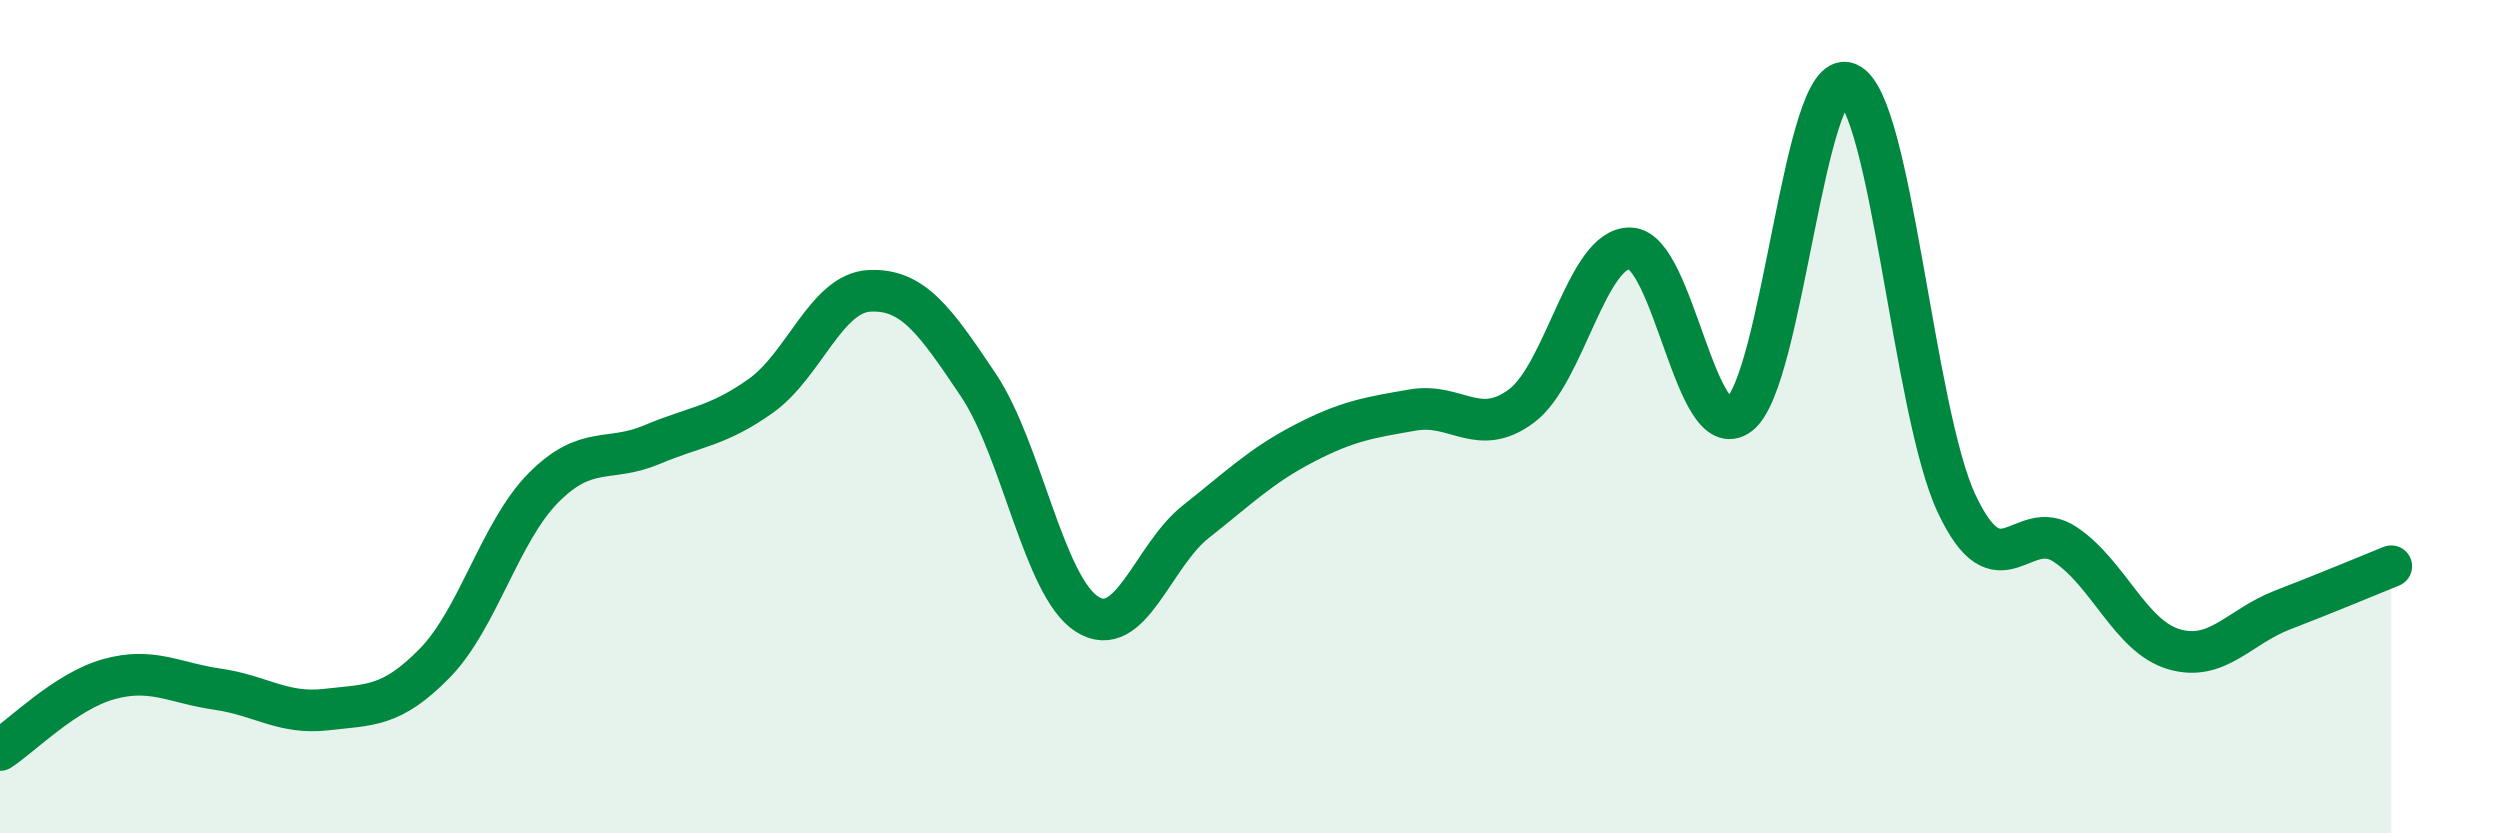
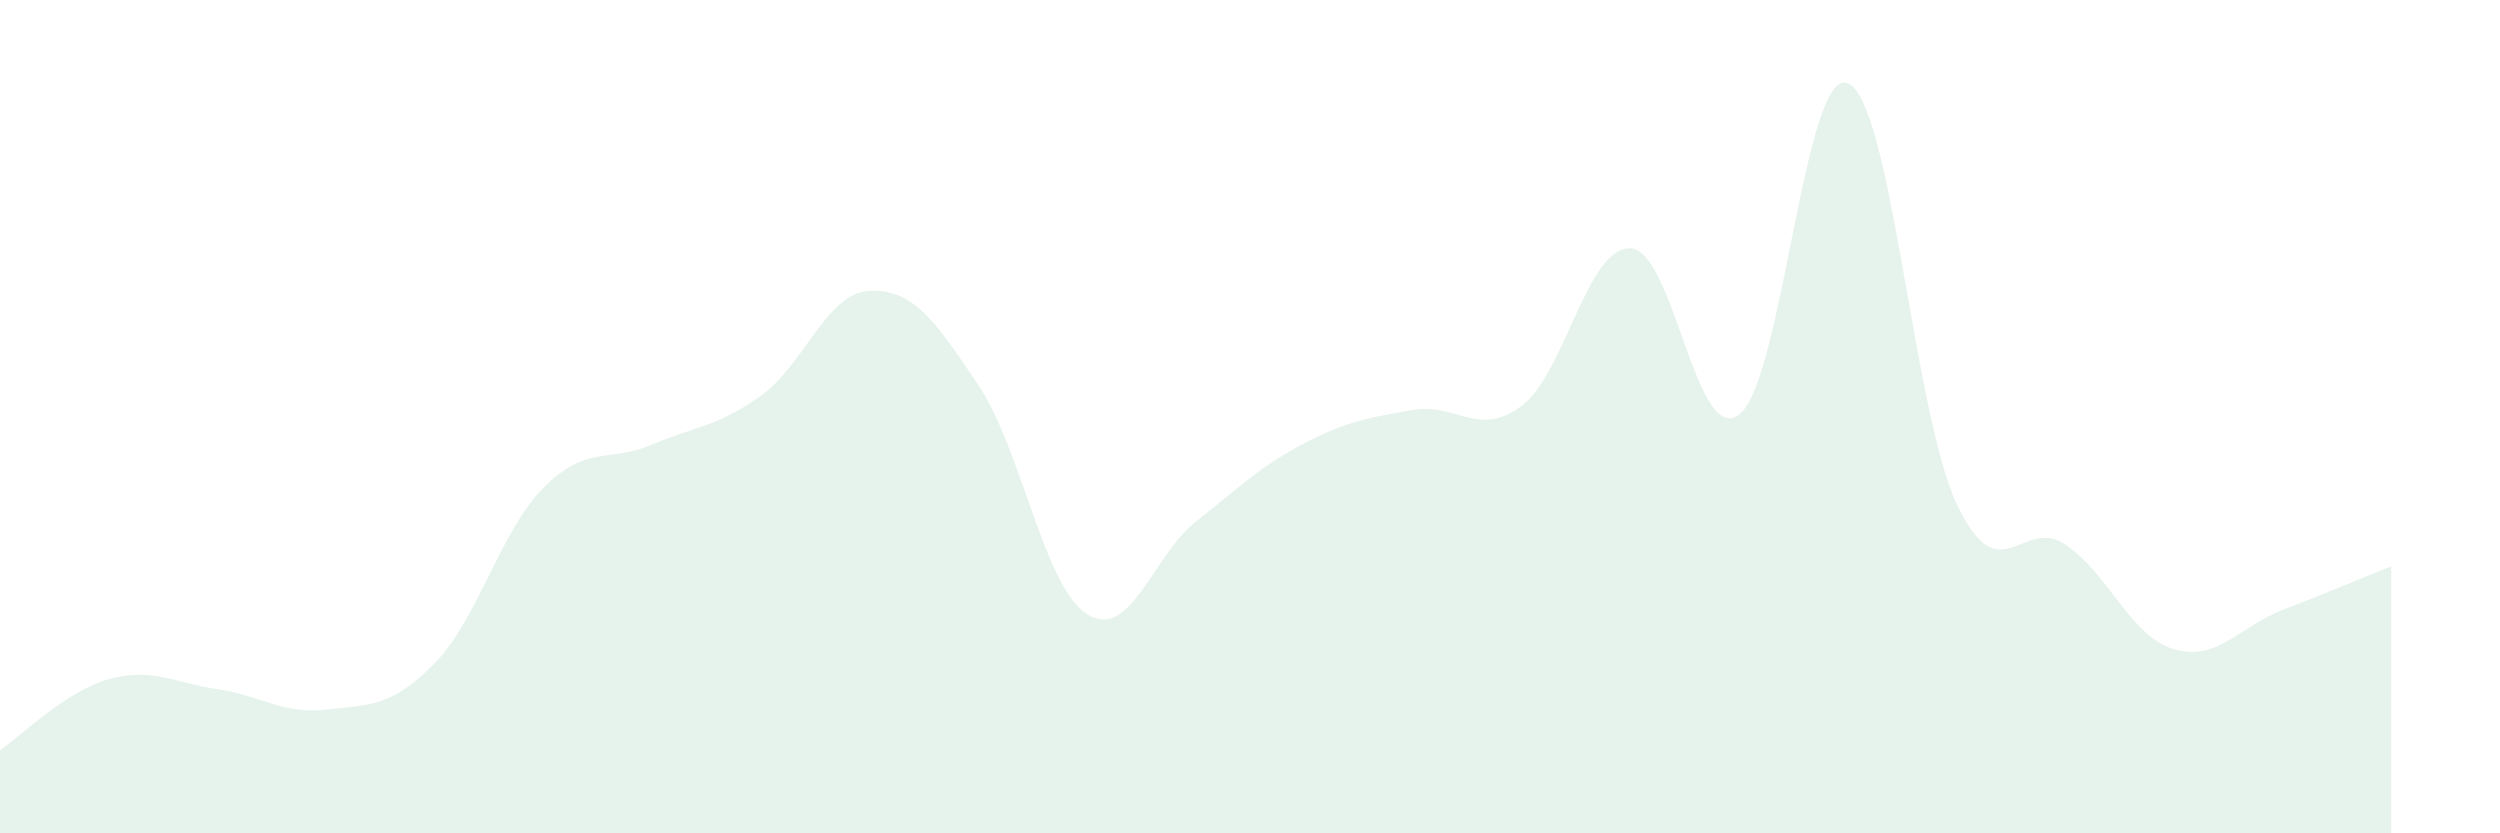
<svg xmlns="http://www.w3.org/2000/svg" width="60" height="20" viewBox="0 0 60 20">
  <path d="M 0,18 C 0.52,17.66 1.57,16.59 2.61,16.3 C 3.65,16.01 4.18,16.39 5.22,16.54 C 6.26,16.69 6.79,17.15 7.83,17.03 C 8.87,16.91 9.39,16.98 10.43,15.92 C 11.47,14.86 12,12.76 13.04,11.71 C 14.08,10.66 14.61,11.11 15.65,10.67 C 16.69,10.23 17.22,10.24 18.26,9.5 C 19.3,8.76 19.83,7.03 20.87,6.98 C 21.91,6.93 22.44,7.69 23.48,9.24 C 24.52,10.79 25.05,14.08 26.09,14.74 C 27.13,15.4 27.66,13.34 28.7,12.52 C 29.74,11.7 30.26,11.18 31.3,10.64 C 32.34,10.1 32.87,10.02 33.91,9.84 C 34.95,9.66 35.48,10.52 36.52,9.74 C 37.56,8.96 38.09,5.92 39.13,5.96 C 40.17,6 40.7,10.74 41.74,9.95 C 42.78,9.16 43.31,1.57 44.35,2 C 45.39,2.43 45.92,9.88 46.96,12.09 C 48,14.3 48.53,12.37 49.57,13.07 C 50.61,13.77 51.13,15.27 52.17,15.58 C 53.21,15.89 53.74,15.04 54.78,14.64 C 55.82,14.24 56.87,13.8 57.39,13.59L57.39 20L0 20Z" fill="#008740" opacity="0.1" stroke-linecap="round" stroke-linejoin="round" />
-   <path d="M 0,18 C 0.52,17.66 1.57,16.59 2.61,16.3 C 3.65,16.01 4.18,16.39 5.22,16.54 C 6.26,16.69 6.79,17.15 7.83,17.03 C 8.87,16.91 9.39,16.98 10.43,15.92 C 11.47,14.86 12,12.76 13.04,11.71 C 14.08,10.66 14.61,11.11 15.65,10.67 C 16.69,10.23 17.22,10.24 18.26,9.5 C 19.3,8.76 19.83,7.03 20.87,6.98 C 21.91,6.93 22.44,7.69 23.48,9.24 C 24.52,10.79 25.05,14.08 26.09,14.74 C 27.13,15.4 27.66,13.34 28.7,12.52 C 29.74,11.7 30.26,11.18 31.3,10.64 C 32.34,10.1 32.87,10.02 33.91,9.84 C 34.95,9.66 35.48,10.52 36.52,9.74 C 37.56,8.96 38.09,5.92 39.13,5.96 C 40.17,6 40.7,10.74 41.74,9.95 C 42.78,9.16 43.31,1.57 44.35,2 C 45.39,2.43 45.92,9.88 46.96,12.09 C 48,14.3 48.53,12.37 49.57,13.07 C 50.61,13.77 51.13,15.27 52.17,15.58 C 53.21,15.89 53.74,15.04 54.78,14.64 C 55.82,14.24 56.87,13.8 57.39,13.59" stroke="#008740" stroke-width="1" fill="none" stroke-linecap="round" stroke-linejoin="round" />
</svg>